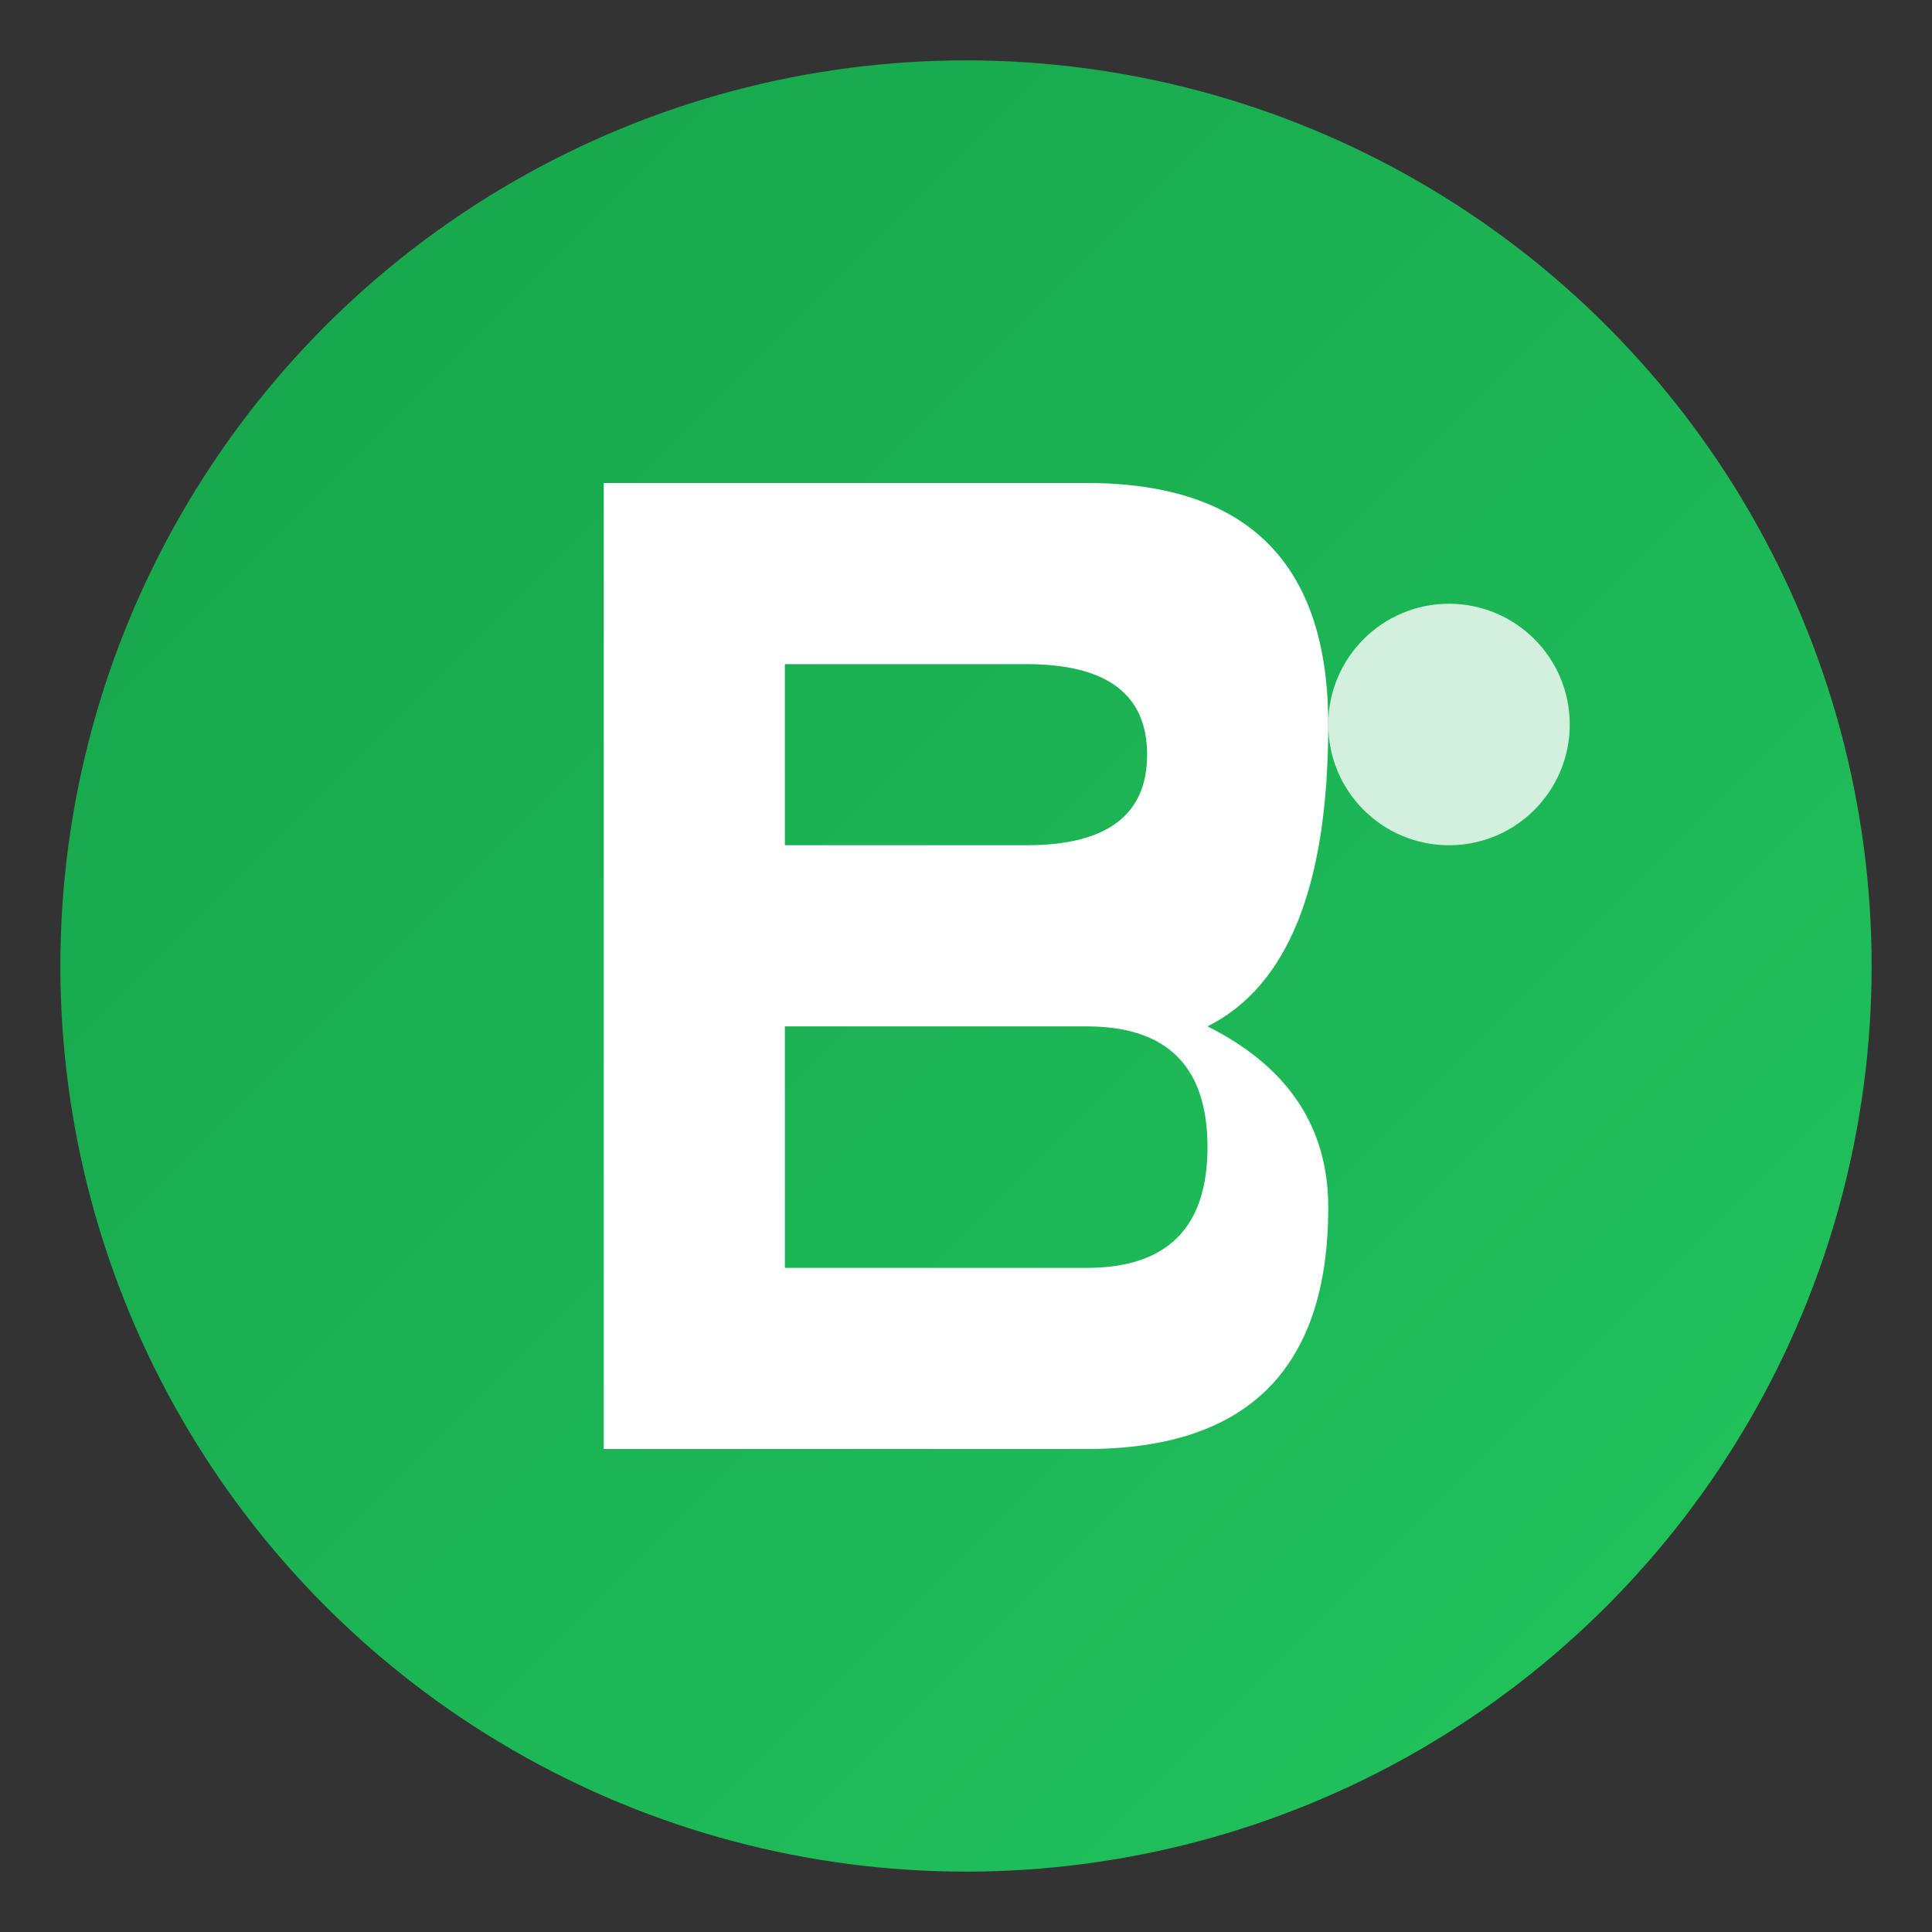
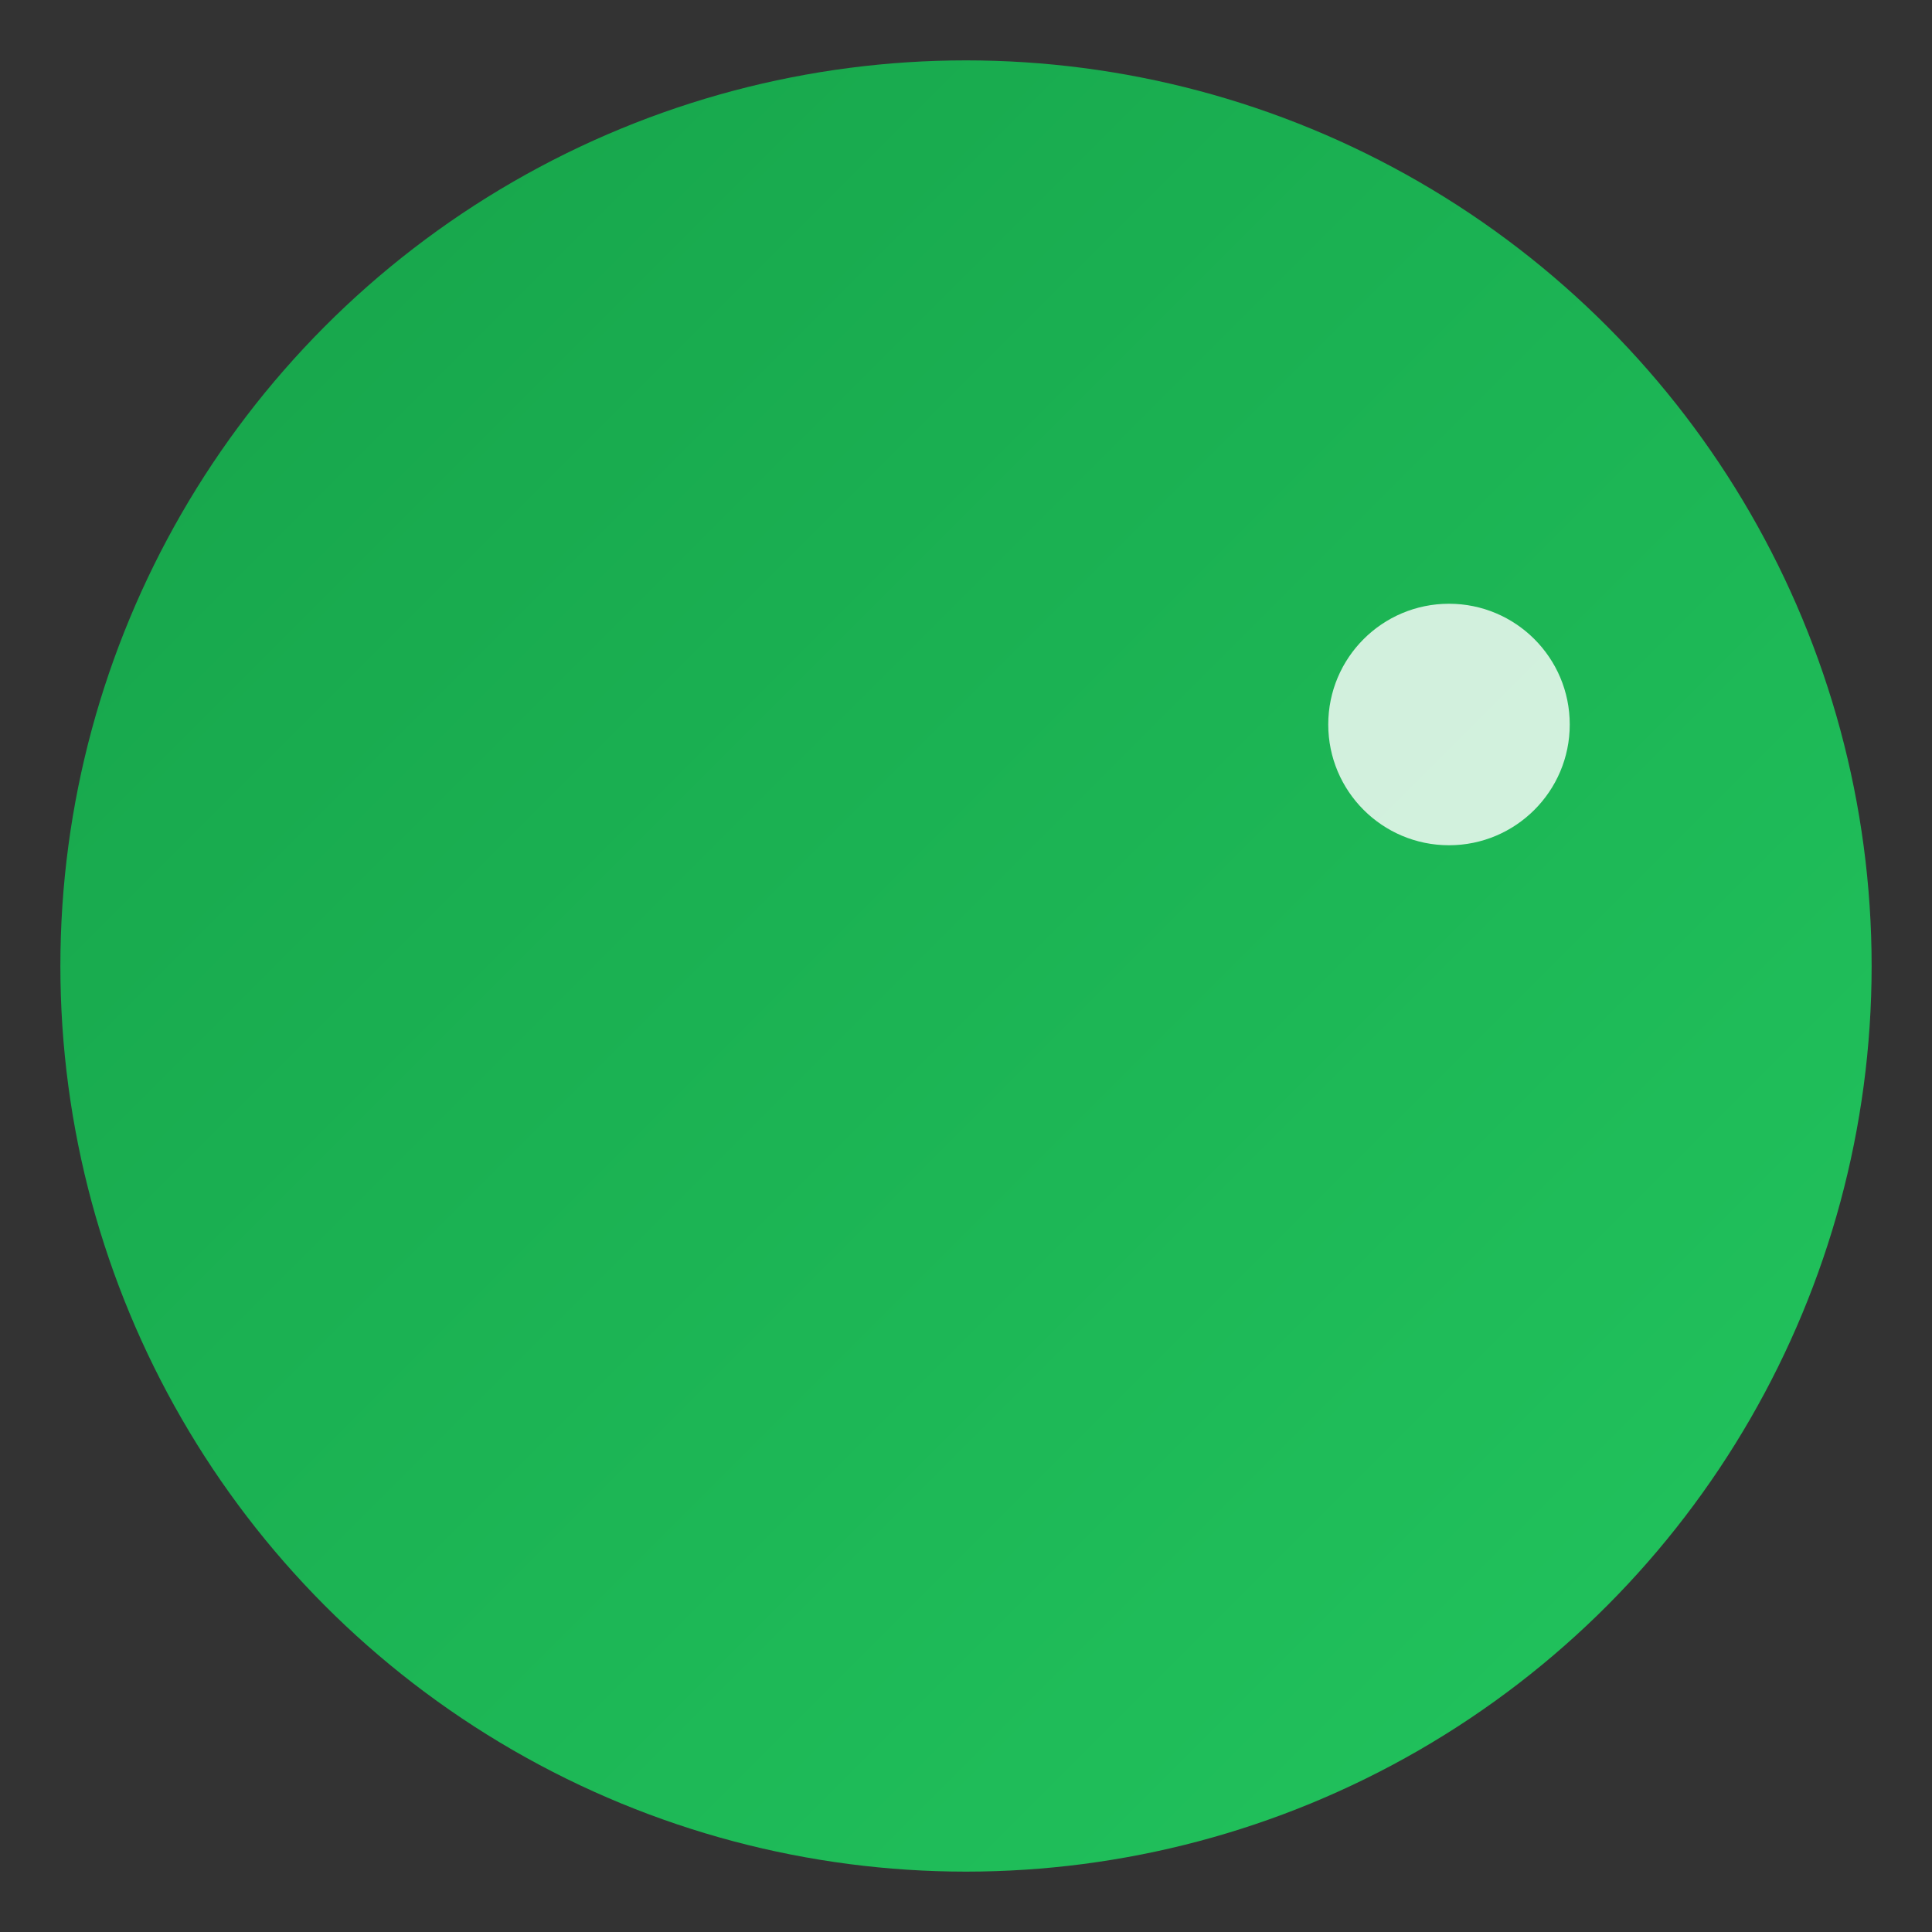
<svg xmlns="http://www.w3.org/2000/svg" viewBox="0 0 32 32">
  <rect x="0" y="0" width="32" height="32" fill="#333333" stroke="none" />
  <defs>
    <linearGradient id="faviconGradient" x1="0%" y1="0%" x2="100%" y2="100%">
      <stop offset="0%" style="stop-color:#16a34a;stop-opacity:1" />
      <stop offset="100%" style="stop-color:#22c55e;stop-opacity:1" />
    </linearGradient>
  </defs>
  <circle cx="16" cy="16" r="15" fill="url(#faviconGradient)" />
-   <path d="M10 8 L10 24 L18 24 Q22 24 22 20 Q22 18 20 17 Q22 16 22 12 Q22 8 18 8 Z M13 11 L17 11 Q19 11 19 12.5 Q19 14 17 14 L13 14 Z M13 17 L18 17 Q20 17 20 19 Q20 21 18 21 L13 21 Z" fill="white" />
  <circle cx="24" cy="12" r="2" fill="white" opacity="0.8" />
</svg>